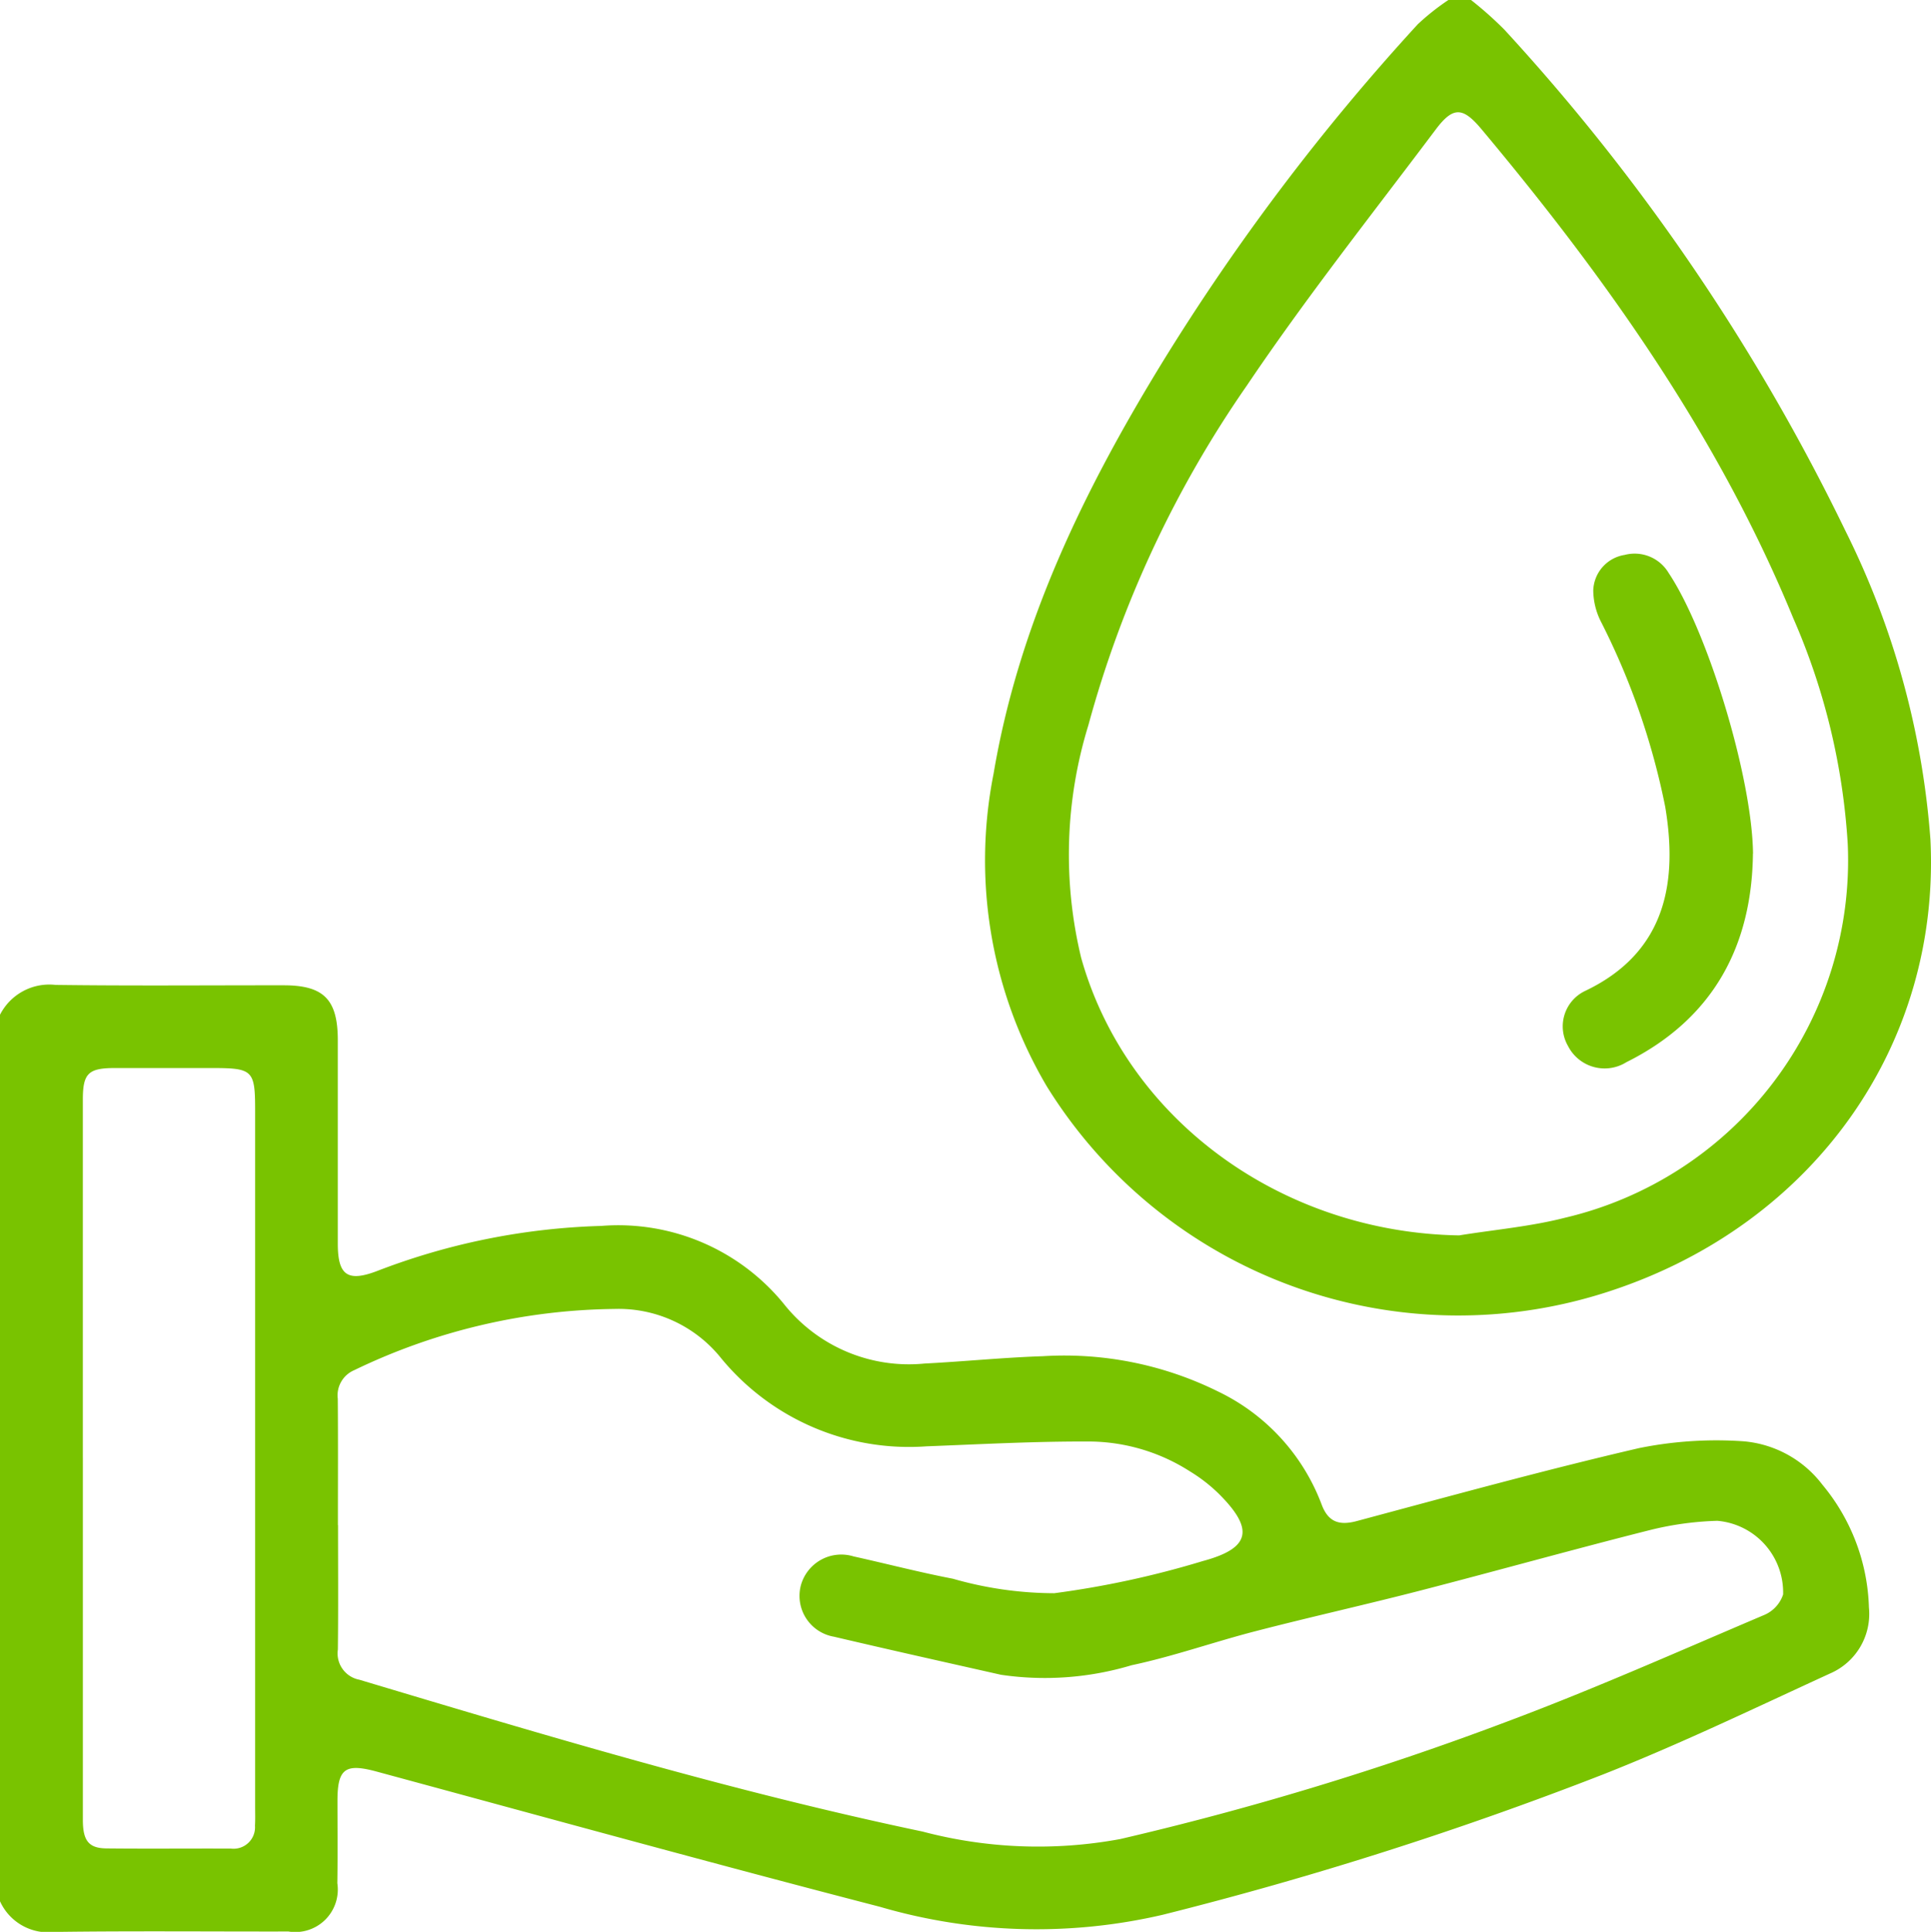
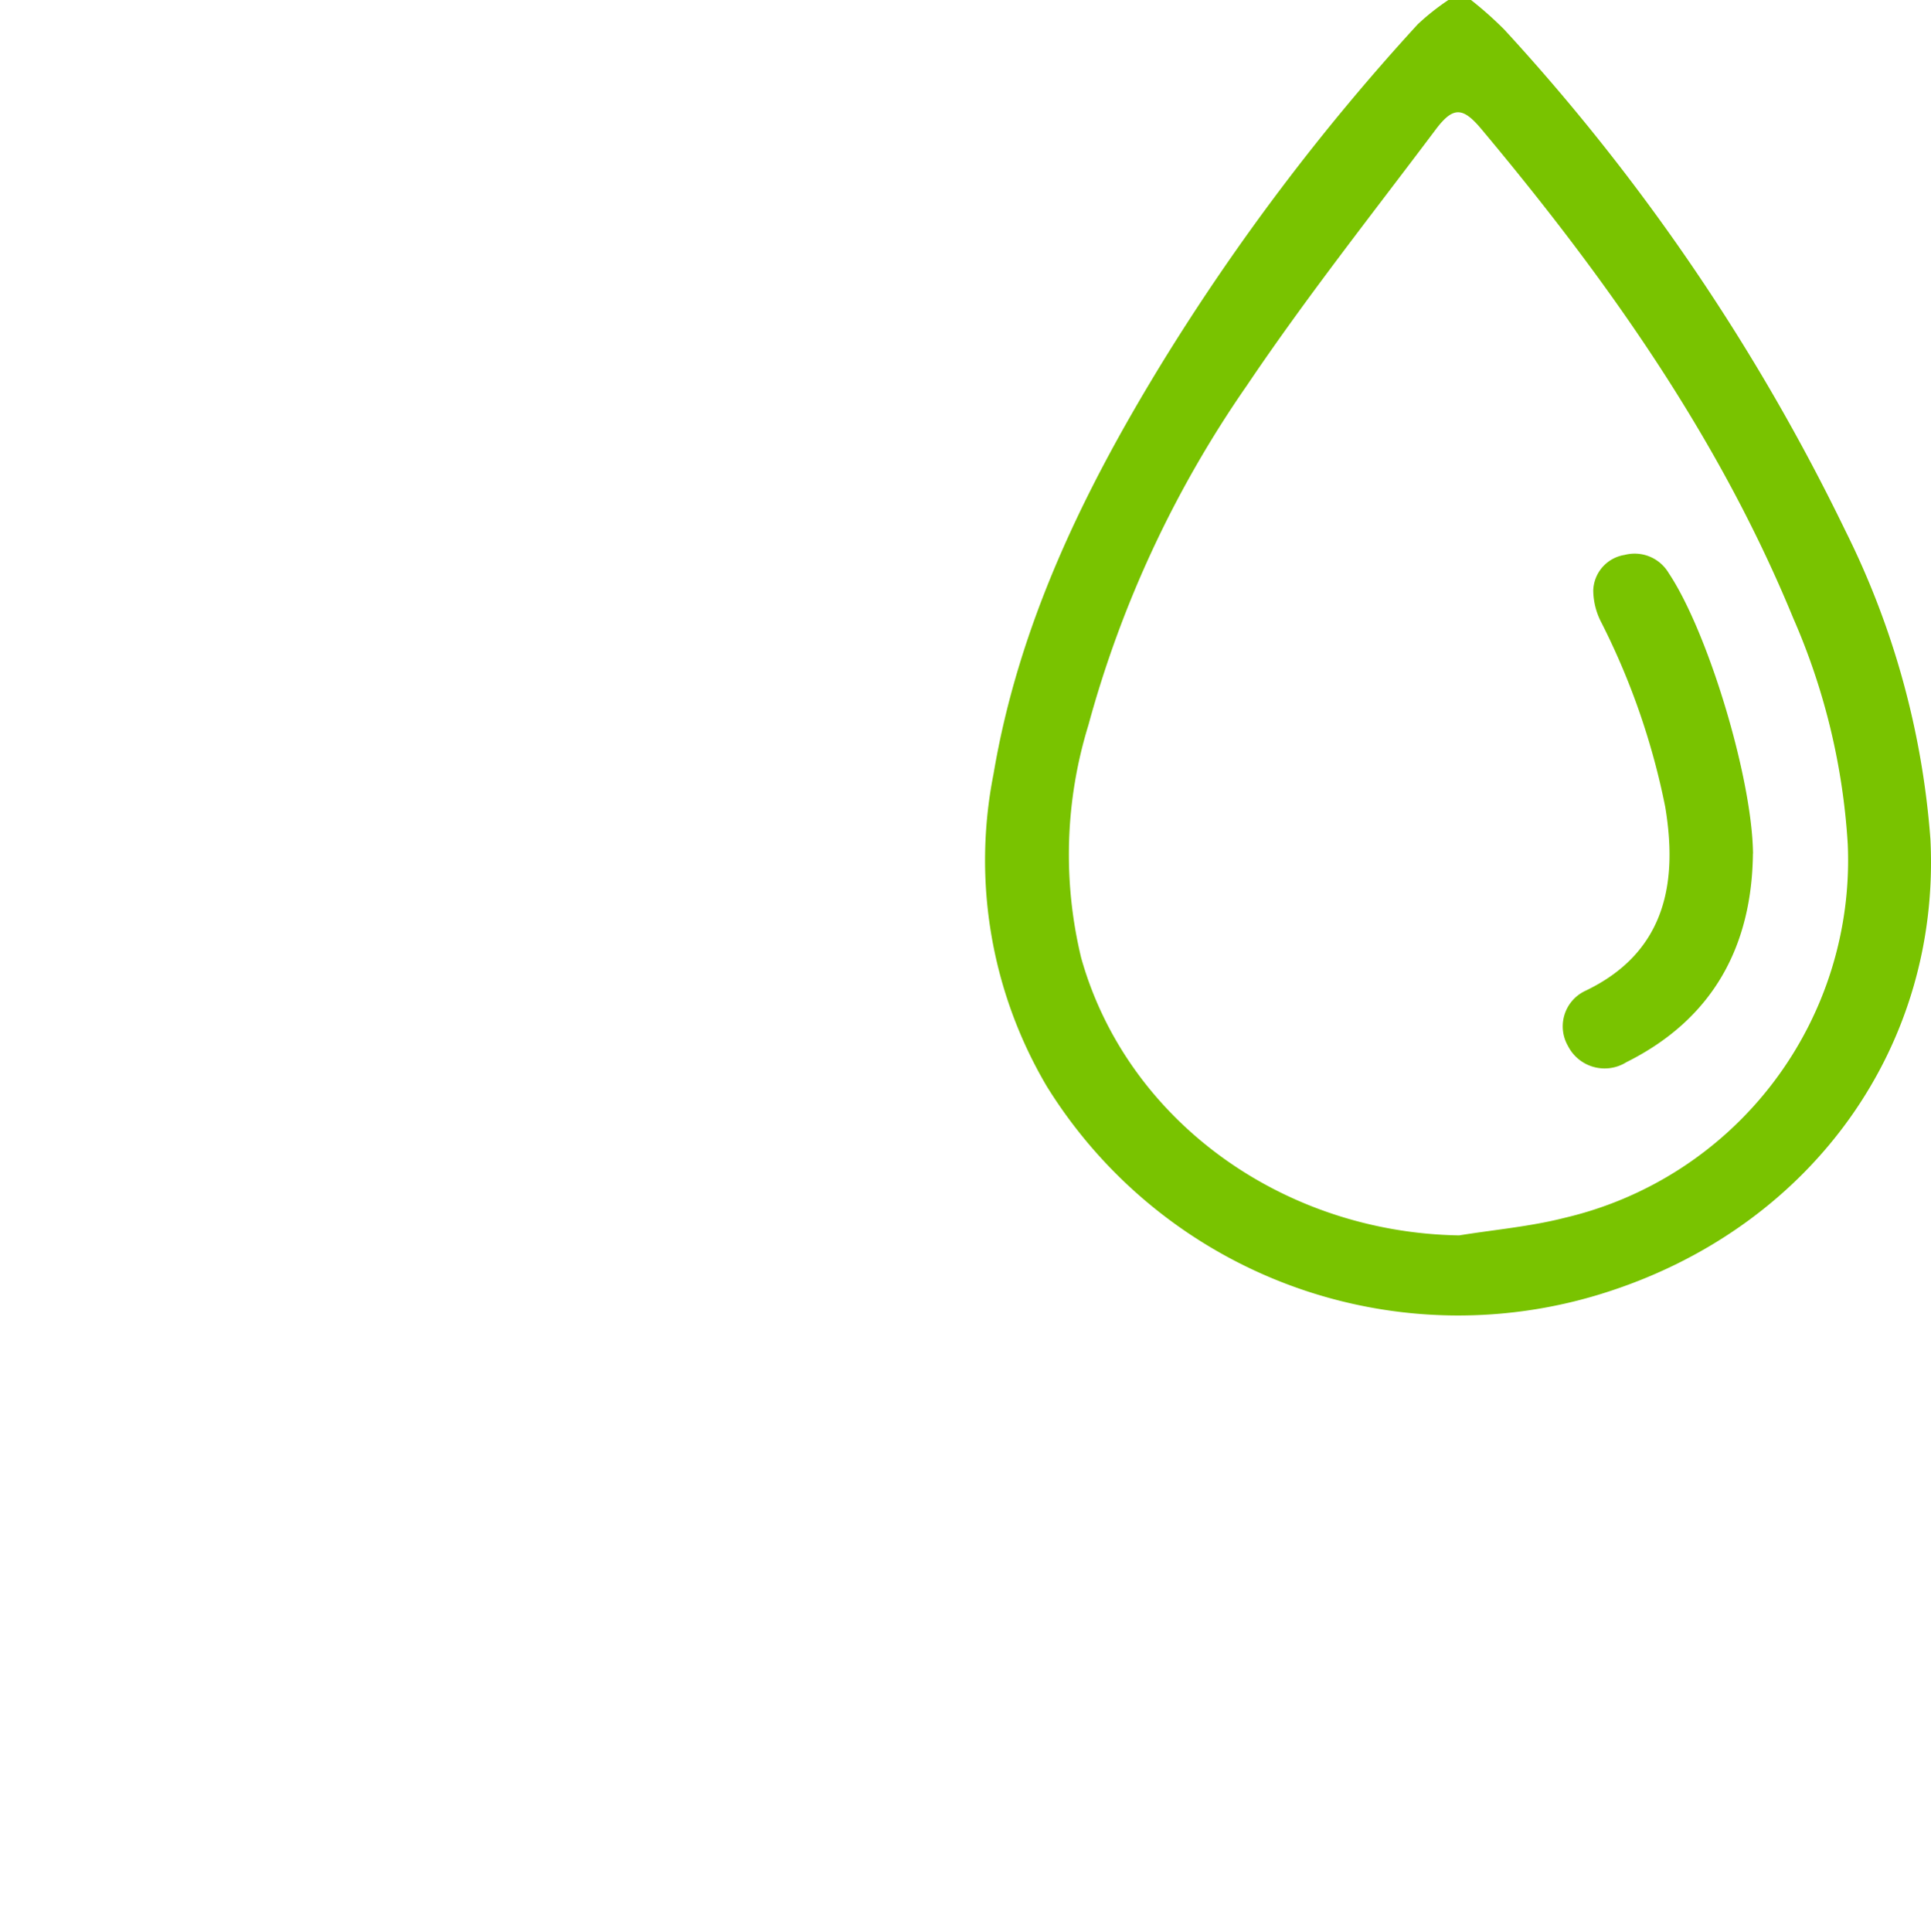
<svg xmlns="http://www.w3.org/2000/svg" width="89.971" height="90" viewBox="0 0 89.971 90">
  <defs>
    <clipPath id="clip-path">
      <rect id="Rectángulo_189" data-name="Rectángulo 189" width="89.971" height="90" fill="#79c300" />
    </clipPath>
  </defs>
  <g id="Grupo_228" data-name="Grupo 228" clip-path="url(#clip-path)">
-     <path id="Trazado_1105" data-name="Trazado 1105" d="M0,196.822a2.576,2.576,0,0,1,2.59-1.391c3.542.047,7.085.015,10.628.018,1.866,0,2.519.66,2.521,2.553,0,3.162,0,6.324,0,9.486,0,1.474.458,1.794,1.832,1.271a31.444,31.444,0,0,1,10.441-2.1,9.957,9.957,0,0,1,8.581,3.722,7.44,7.44,0,0,0,6.485,2.689c1.841-.094,3.678-.282,5.52-.342a16.151,16.151,0,0,1,8.165,1.649,9.582,9.582,0,0,1,4.809,5.241c.3.818.8,1.017,1.643.791,4.376-1.172,8.746-2.376,13.157-3.4a18.177,18.177,0,0,1,4.86-.317,5.163,5.163,0,0,1,3.677,2.021,9.352,9.352,0,0,1,2.17,5.72,3.021,3.021,0,0,1-1.8,3.072c-3.5,1.606-6.984,3.286-10.567,4.7a170.785,170.785,0,0,1-20.535,6.545,25.958,25.958,0,0,1-13.176-.37c-7.834-2.03-15.638-4.183-23.45-6.3-1.451-.393-1.823-.152-1.828,1.334,0,1.288.014,2.577-.006,3.865a1.98,1.98,0,0,1-2.277,2.251c-3.63.006-7.262-.03-10.891.02A2.466,2.466,0,0,1,0,238.121Zm15.75,23.772c0,1.933.015,3.866-.008,5.8a1.247,1.247,0,0,0,1,1.406c8.682,2.6,17.363,5.208,26.243,7.074a21.033,21.033,0,0,0,9.21.349,142.251,142.251,0,0,0,18.029-5.475c4.047-1.514,8-3.274,11.982-4.967a1.573,1.573,0,0,0,.875-.954,3.351,3.351,0,0,0-3.065-3.43,14.67,14.67,0,0,0-3.119.426c-3.571.9-7.12,1.894-10.686,2.815-2.546.658-5.115,1.23-7.661,1.888-1.951.5-3.861,1.183-5.828,1.6a14.041,14.041,0,0,1-6.082.444c-2.6-.586-5.193-1.164-7.784-1.774a1.93,1.93,0,0,1-1.549-2.362,1.952,1.952,0,0,1,2.466-1.378c1.542.341,3.071.741,4.621,1.038a17.215,17.215,0,0,0,4.728.676,43.253,43.253,0,0,0,6.927-1.5c2.231-.6,2.4-1.49.714-3.157a7.435,7.435,0,0,0-1.315-1.016,8.787,8.787,0,0,0-4.567-1.393c-2.571-.018-5.143.125-7.714.223a11.337,11.337,0,0,1-9.563-4.1,6.119,6.119,0,0,0-4.981-2.3,28.571,28.571,0,0,0-12.116,2.851,1.275,1.275,0,0,0-.769,1.335c.017,1.962.006,3.924.006,5.886M3.861,217.468q0,8.433,0,16.865c0,.967.274,1.318,1.1,1.326,1.932.02,3.865,0,5.8.008a1,1,0,0,0,1.119-1.067c.017-.292.007-.585.007-.878q0-16.207,0-32.413c0-1.916-.091-2.006-2.047-2.006-1.493,0-2.987,0-4.48,0-1.248,0-1.5.249-1.5,1.473q0,8.345,0,16.69" transform="translate(0 -149.546)" fill="#79c300" />
    <path id="Trazado_1106" data-name="Trazado 1106" d="M218.248,0A17.151,17.151,0,0,1,219.8,1.38a96.82,96.82,0,0,1,15.893,23.352A38.556,38.556,0,0,1,239.652,39.1c.478,9.587-5.442,17.911-14.866,21.028a22.554,22.554,0,0,1-26.307-9.522A20.71,20.71,0,0,1,196,36.055c1.173-6.959,4.19-13.169,7.828-19.114a103.643,103.643,0,0,1,11.938-15.81A11.087,11.087,0,0,1,217.193,0Zm-.554,57.554c1.641-.266,3.313-.409,4.918-.819A17.106,17.106,0,0,0,235.8,39.315a30.855,30.855,0,0,0-2.542-10.523c-3.477-8.458-8.695-15.811-14.521-22.771-.873-1.043-1.322-1.069-2.137.016-2.968,3.951-6.043,7.834-8.8,11.929a51.331,51.331,0,0,0-7.383,15.826,20.475,20.475,0,0,0-.333,10.834c2.118,7.542,9.349,12.794,17.614,12.928" transform="translate(-149.708)" fill="#79c300" />
    <path id="Trazado_1107" data-name="Trazado 1107" d="M319.013,123.856c-.048,4.275-1.829,7.691-5.9,9.719a1.913,1.913,0,0,1-2.719-.761,1.827,1.827,0,0,1,.794-2.558c3.889-1.847,4.293-5.245,3.739-8.574a33.434,33.434,0,0,0-2.975-8.591,3.283,3.283,0,0,1-.379-1.5,1.733,1.733,0,0,1,1.461-1.651,1.844,1.844,0,0,1,2.053.844c1.822,2.728,3.889,9.519,3.93,13.07" transform="translate(-237.338 -84.088)" fill="#79c300" />
  </g>
</svg>